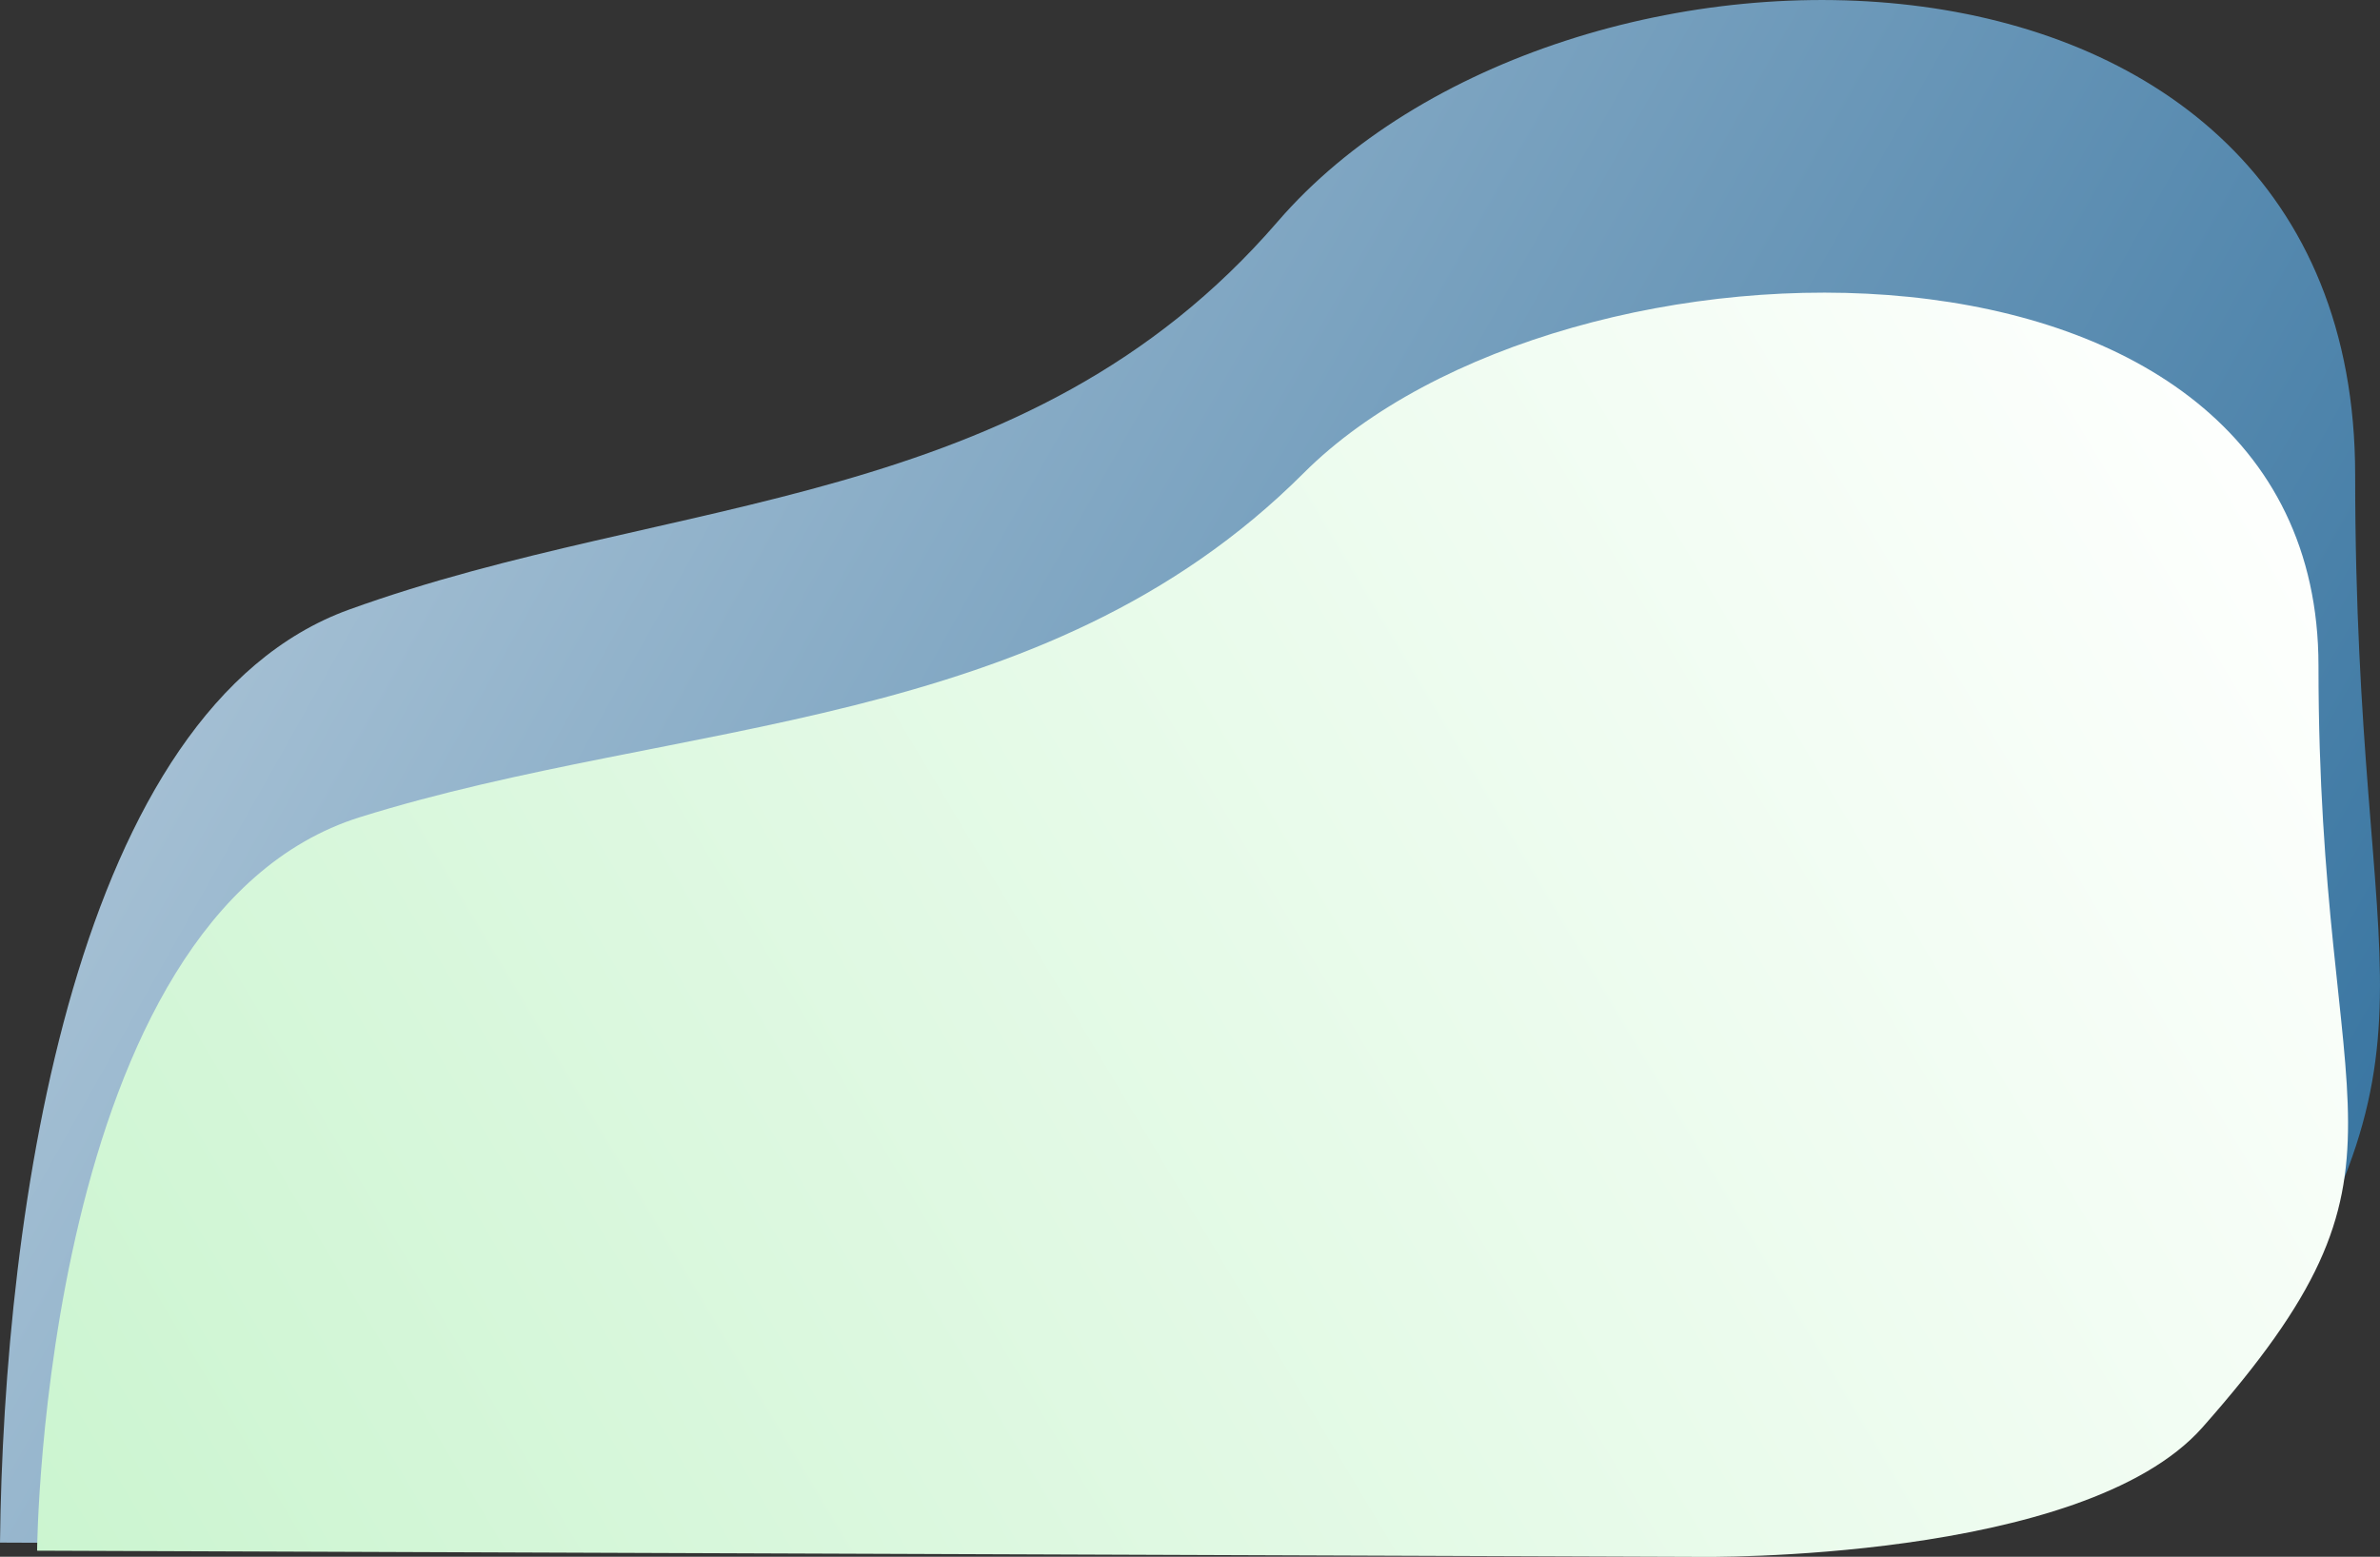
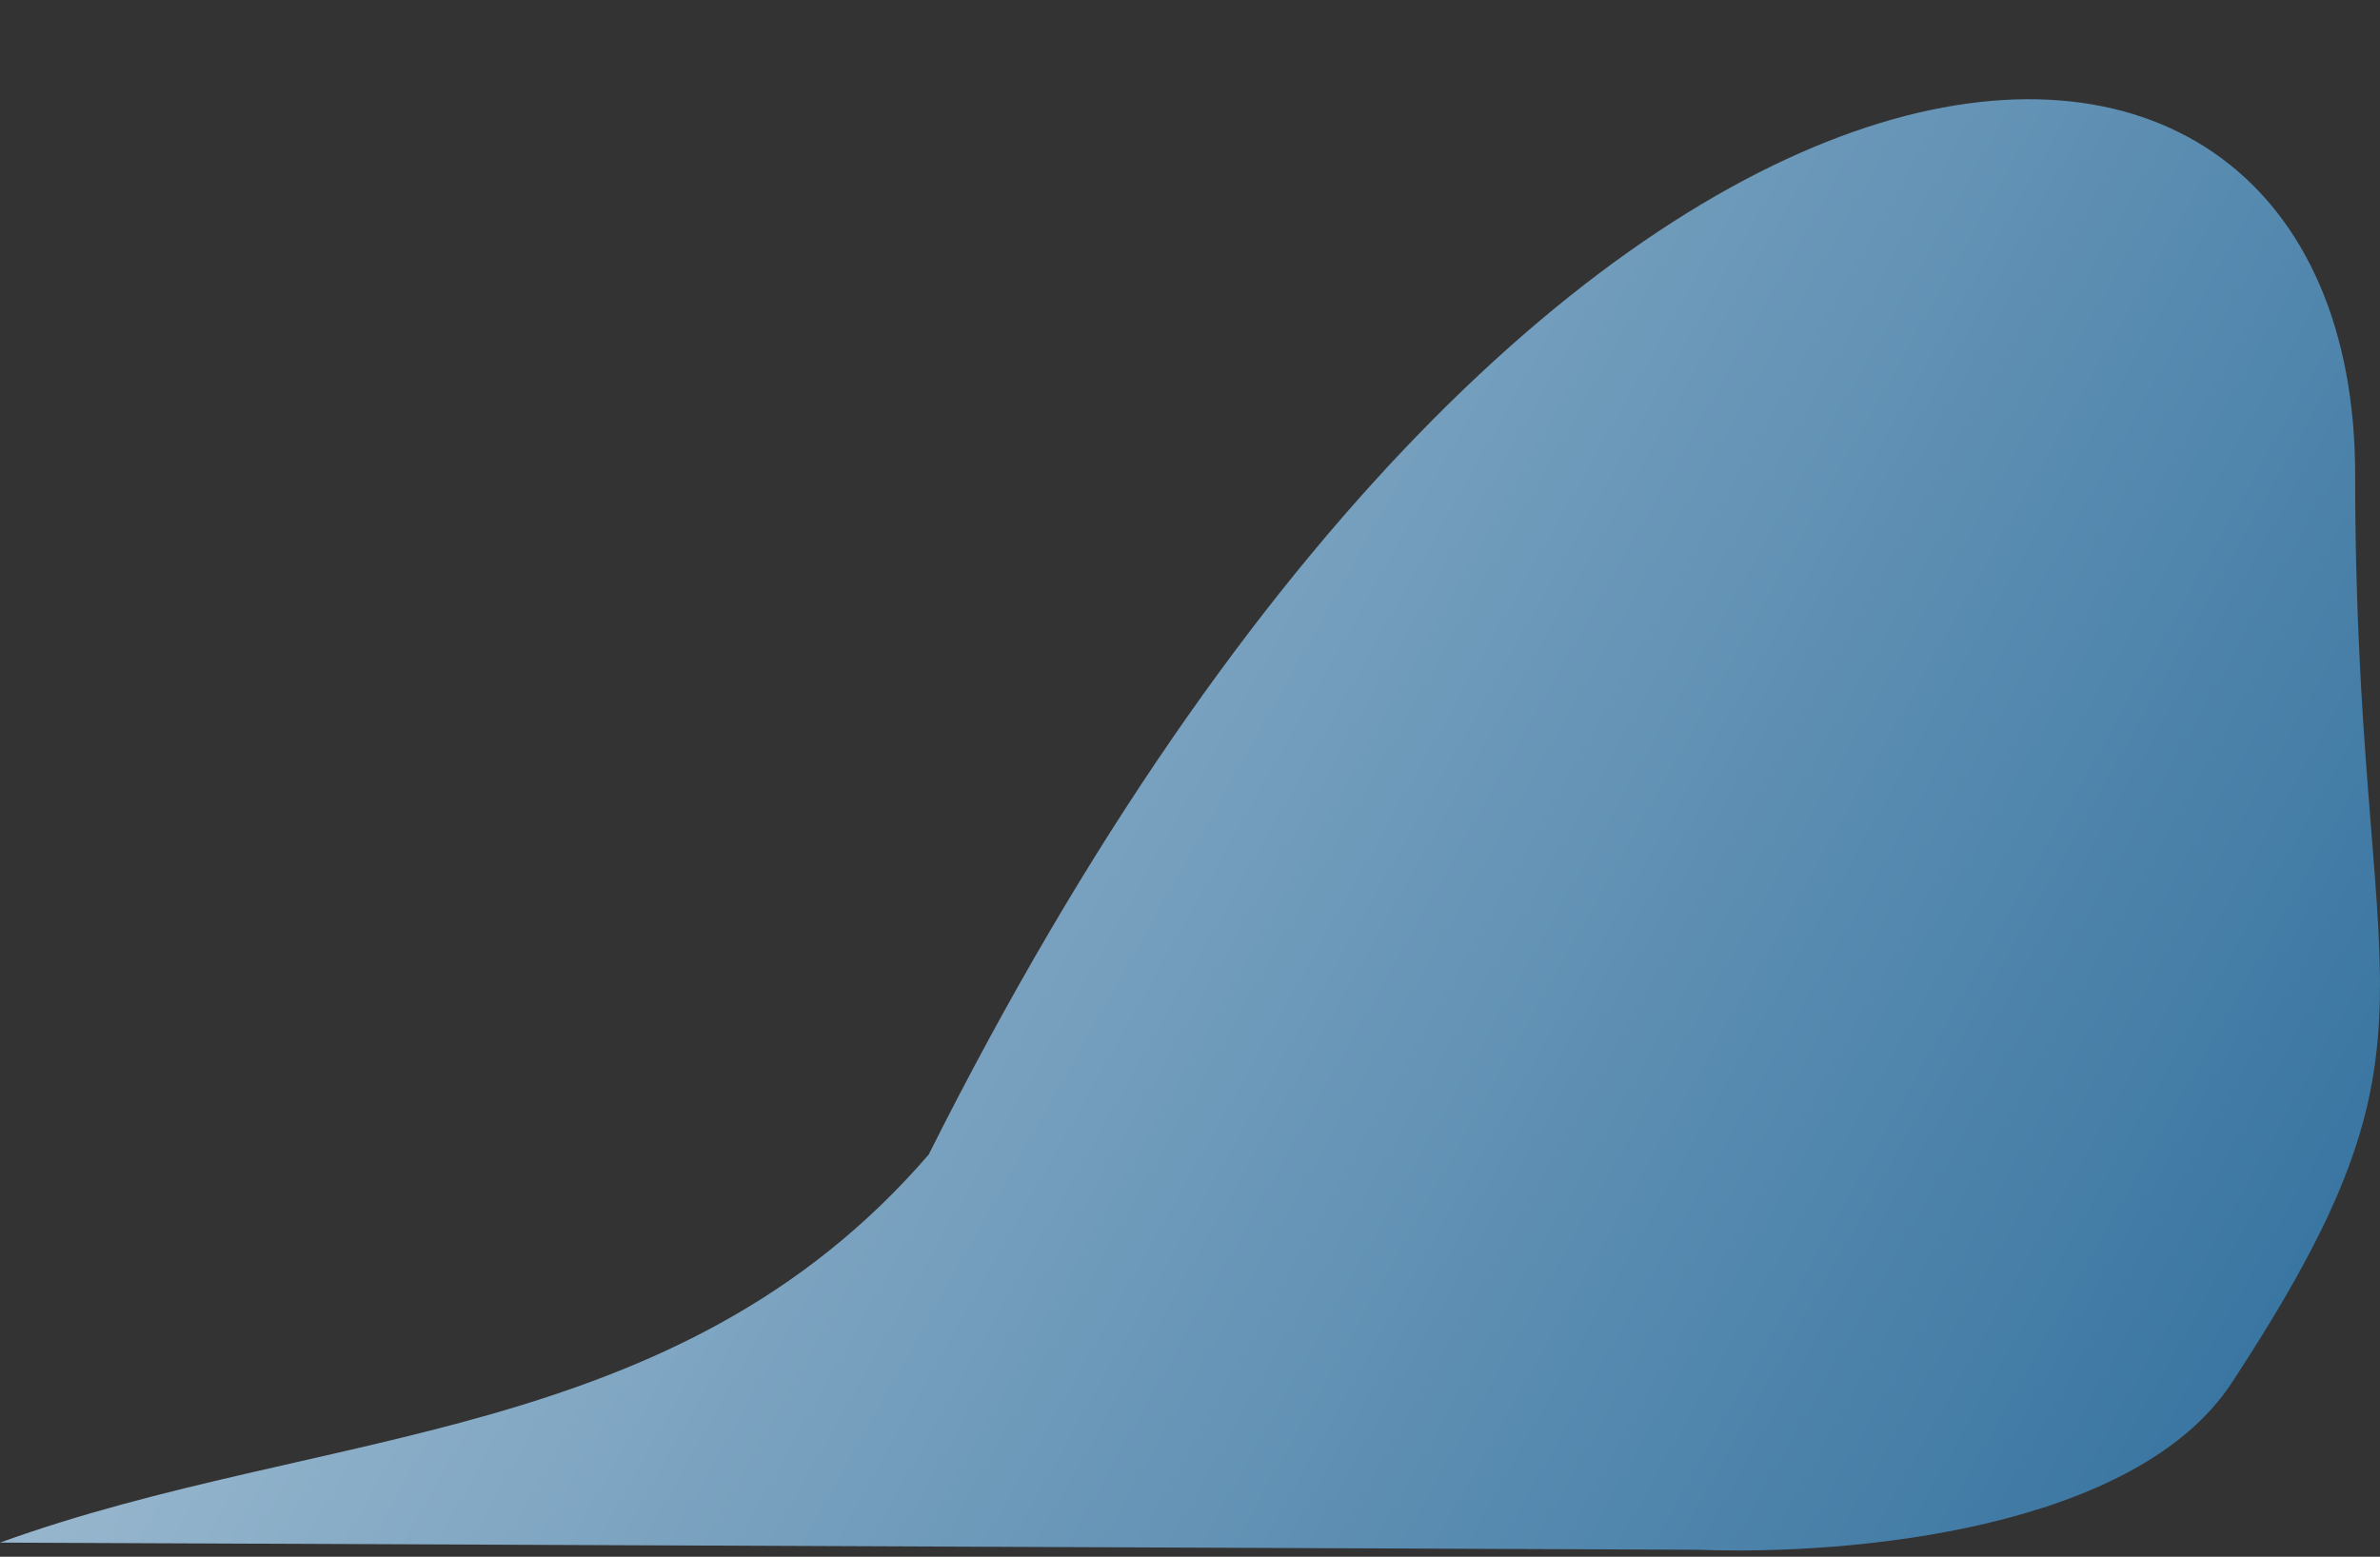
<svg xmlns="http://www.w3.org/2000/svg" viewBox="0 0 950.57 621.96">
  <rect x="0" y="0" width="950.57" height="621.96" fill="#333333" stroke="none" />
  <defs>
    <style>.cls-1{fill:url(#Gradiente_sem_nome_5);}.cls-2{fill:url(#Gradiente_sem_nome_6);}</style>
    <linearGradient id="Gradiente_sem_nome_5" x1="1081.77" y1="692.04" x2="133.14" y2="158.15" gradientUnits="userSpaceOnUse">
      <stop offset="0" stop-color="#1d6294" />
      <stop offset="1" stop-color="#a5c0d4" />
    </linearGradient>
    <linearGradient id="Gradiente_sem_nome_6" x1="31.08" y1="736.15" x2="909.12" y2="211.09" gradientUnits="userSpaceOnUse">
      <stop offset="0" stop-color="#c9f4ce" />
      <stop offset="1" stop-color="#fdfffd" />
    </linearGradient>
  </defs>
  <g id="Camada_2" data-name="Camada 2">
    <g id="Camada_1-2" data-name="Camada 1">
-       <path class="cls-1" d="M678.37,619.16,0,616.3C1.5,483.39,29.83,283.22,139.38,243.56c128.85-46.64,270.24-38.43,370.9-155C623.6-42.75,940.65-42.89,940.65,189.73c0,213.45,42.76,222.39-49.32,362.77C853,610.91,739.87,621.45,678.37,619.16Z" />
-       <path class="cls-2" d="M14.82,619.53s1.9-253.37,129-293.07S416.56,293.11,520.68,189,926,79.72,926,266s46.94,198.76-46.33,304.26c-47.78,54.06-201,51.74-201,51.74Z" />
+       <path class="cls-1" d="M678.37,619.16,0,616.3c128.85-46.64,270.24-38.43,370.9-155C623.6-42.75,940.65-42.89,940.65,189.73c0,213.45,42.76,222.39-49.32,362.77C853,610.91,739.87,621.45,678.37,619.16Z" />
    </g>
  </g>
</svg>